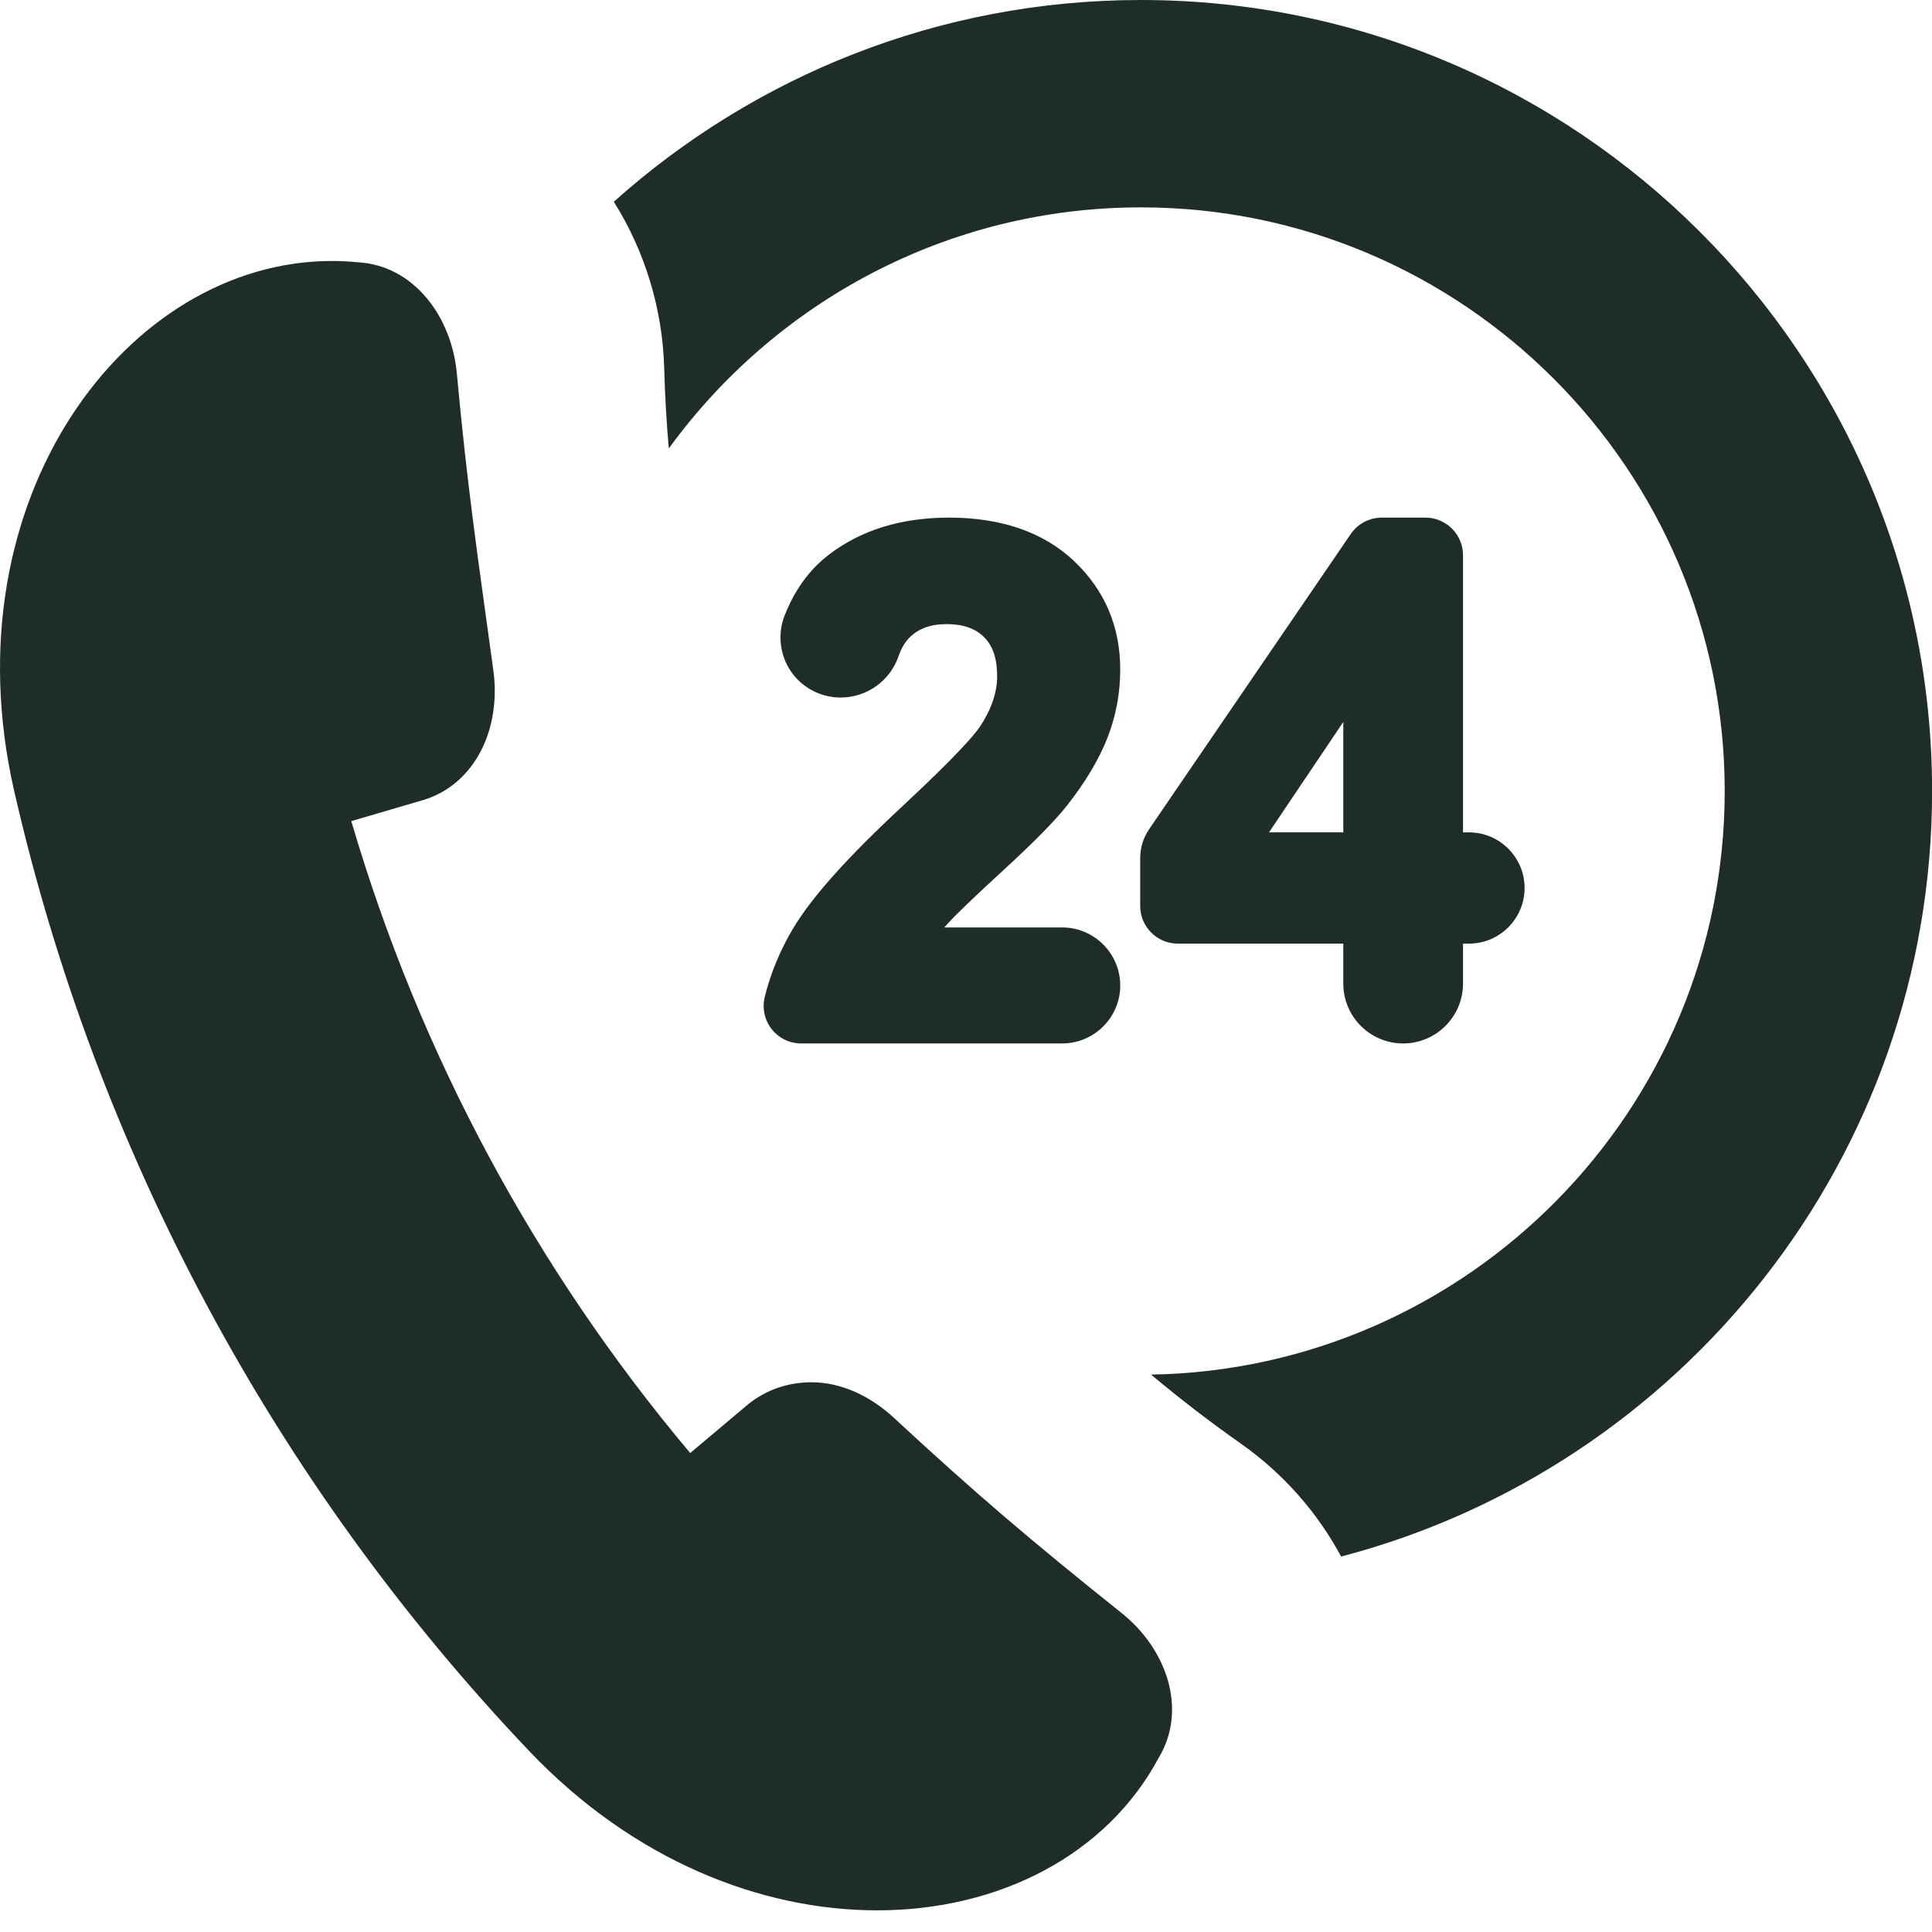
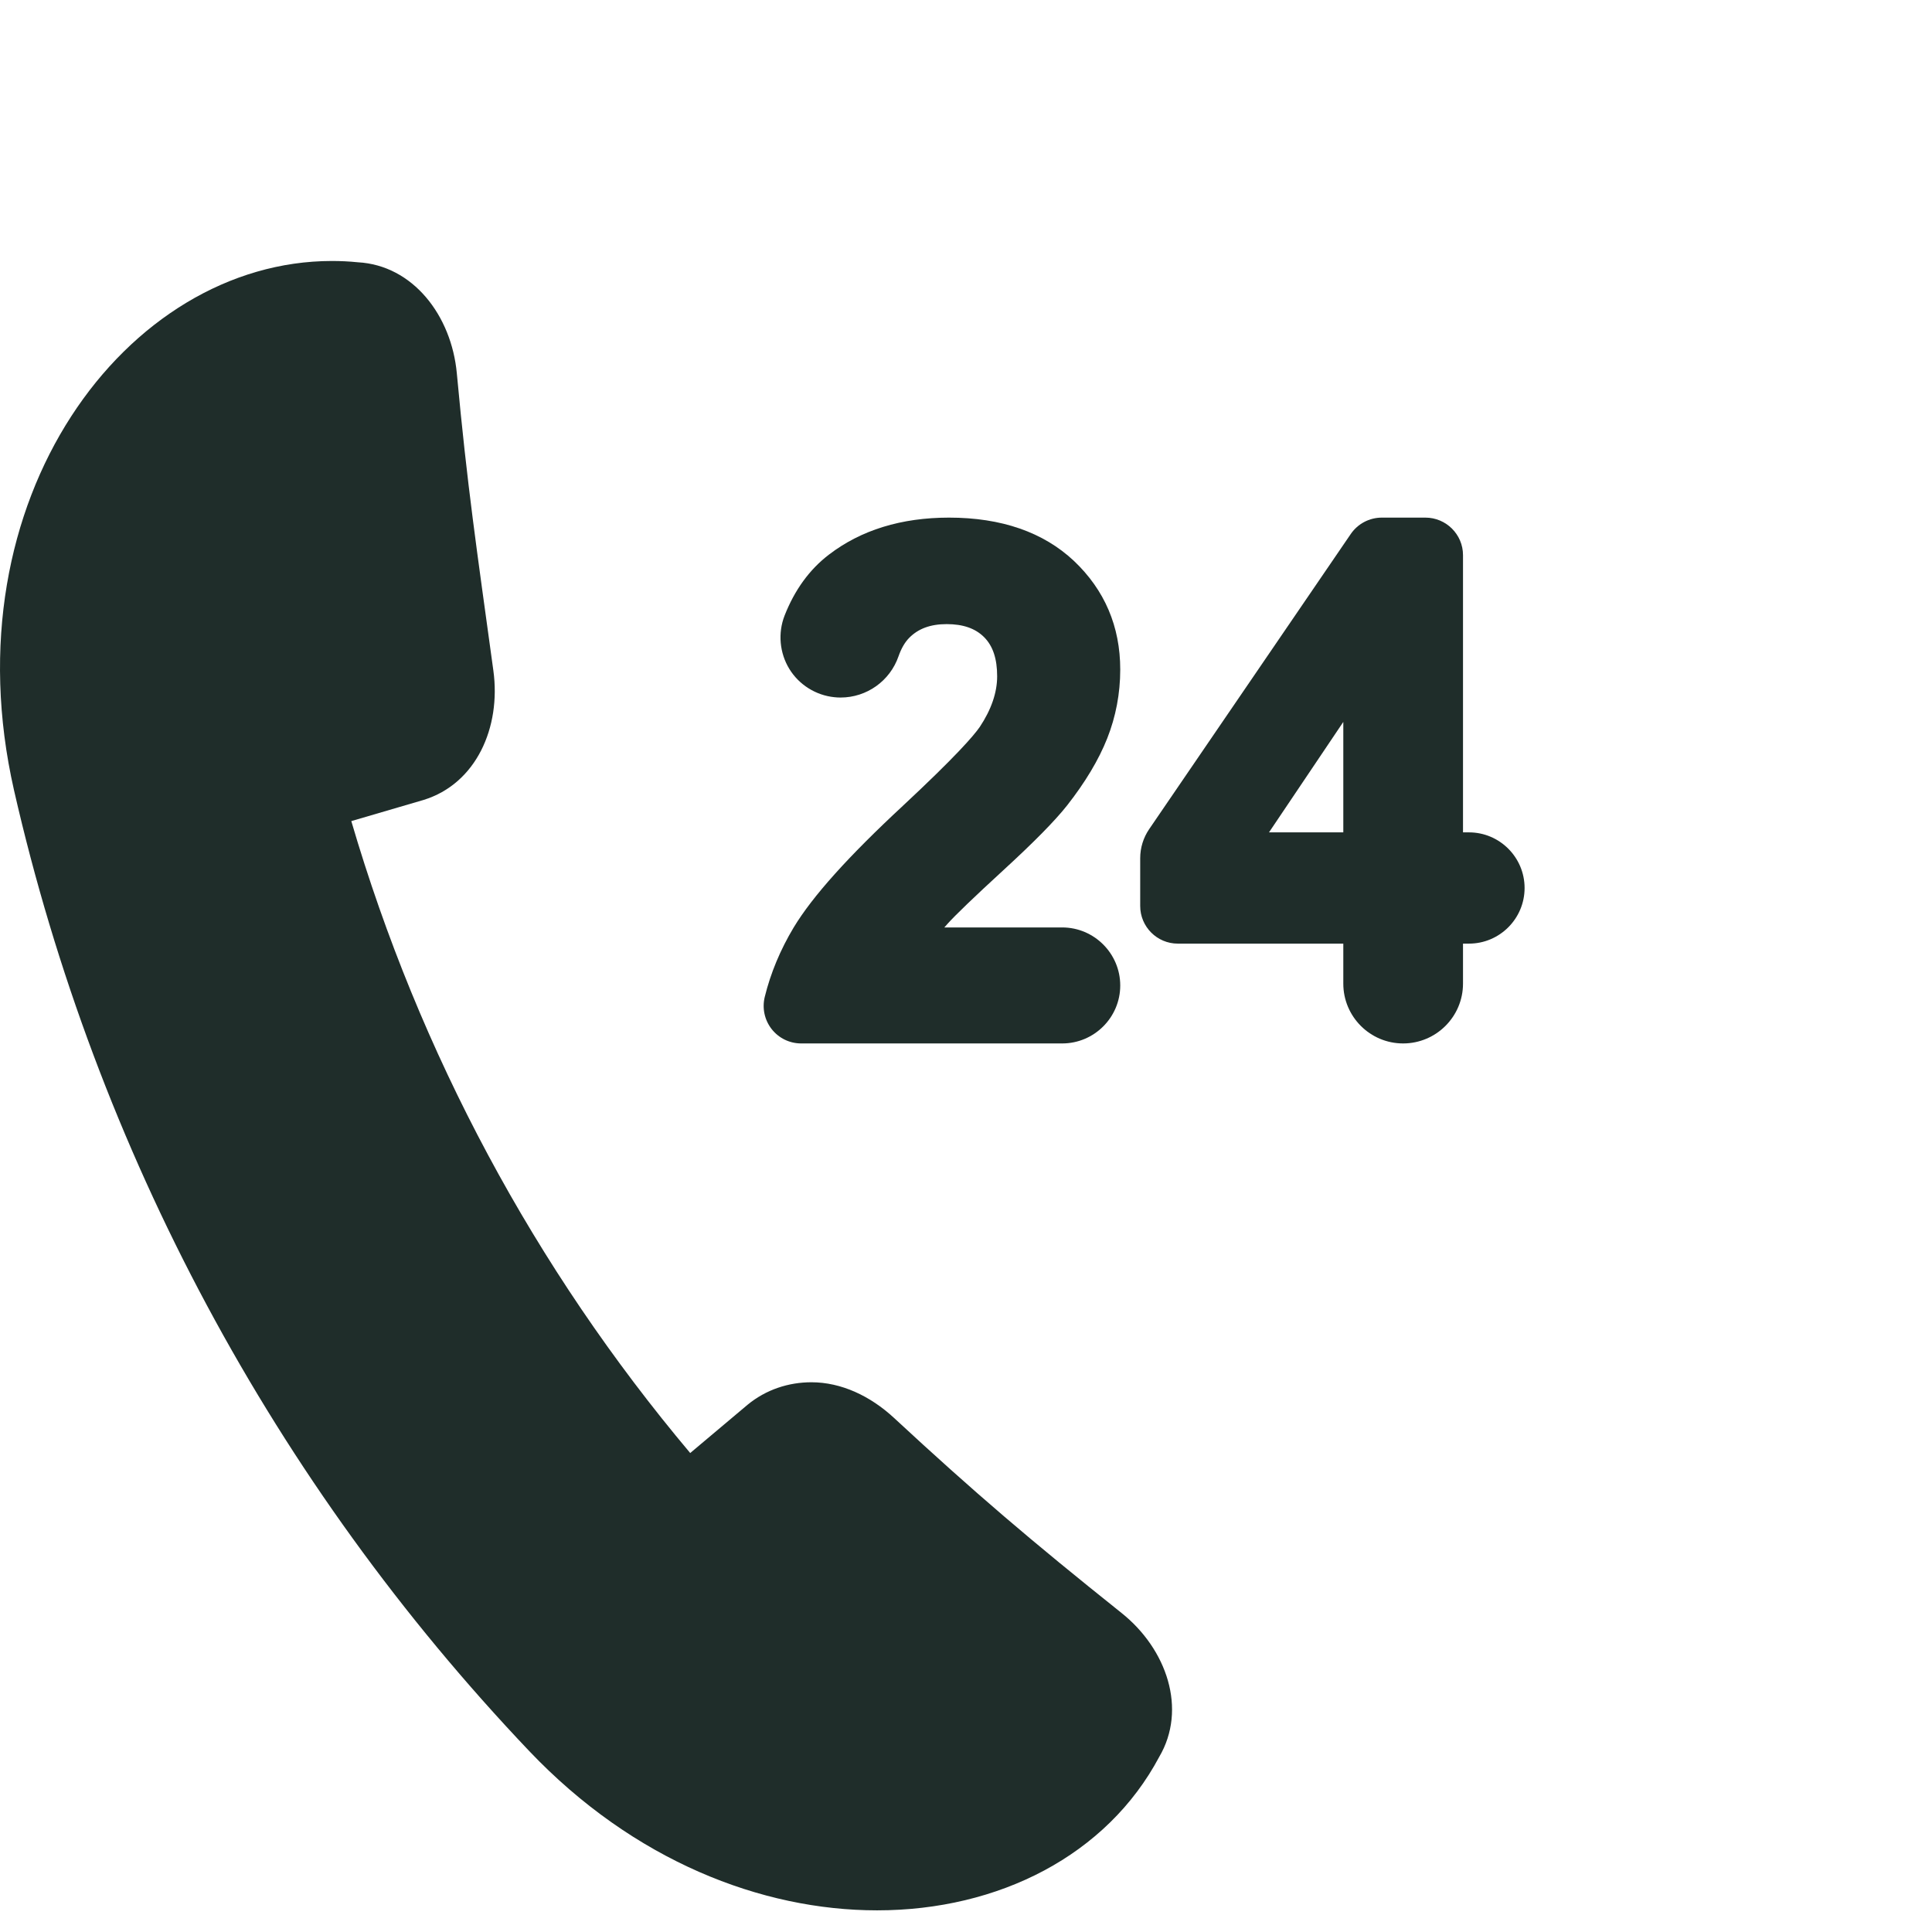
<svg xmlns="http://www.w3.org/2000/svg" width="24" height="24" viewBox="0 0 24 24" fill="none">
  <g clip-path="url(#clip0_229_11)">
-     <path d="M14.173 0C11.66 0 9.365 0.949 7.625 2.506C8.011 3.12 8.23 3.834 8.251 4.571L8.251 4.573L8.251 4.575C8.26 4.907 8.279 5.239 8.308 5.571C9.627 3.757 11.764 2.576 14.173 2.576C18.172 2.576 21.425 5.829 21.425 9.827C21.425 13.784 18.24 17.008 14.299 17.076C14.659 17.377 15.03 17.663 15.413 17.932L15.415 17.934L15.417 17.935C15.938 18.302 16.363 18.784 16.66 19.336C20.879 18.232 24.001 14.387 24.001 9.827C24.001 4.409 19.592 0 14.173 0Z" fill="#1F2D2A" />
-     <path d="M13.931 20.036C12.809 19.14 12.108 18.543 11.106 17.614C10.811 17.341 10.45 17.171 10.08 17.171C9.797 17.171 9.517 17.261 9.287 17.45C9.049 17.65 8.812 17.85 8.574 18.05C6.642 15.754 5.208 13.079 4.364 10.2C4.663 10.113 4.961 10.025 5.259 9.938C5.916 9.737 6.225 9.035 6.129 8.332C5.919 6.802 5.805 6.042 5.675 4.639C5.609 3.92 5.13 3.295 4.444 3.258C4.337 3.247 4.23 3.242 4.124 3.242C1.573 3.242 -0.648 6.199 0.174 9.816C1.196 14.296 3.409 18.423 6.575 21.753C7.871 23.115 9.46 23.731 10.895 23.731C12.408 23.731 13.75 23.046 14.4 21.825C14.749 21.233 14.496 20.486 13.931 20.036Z" fill="#1F2D2A" />
+     <path d="M13.931 20.036C12.809 19.14 12.108 18.543 11.106 17.614C10.811 17.341 10.45 17.171 10.08 17.171C9.797 17.171 9.517 17.261 9.287 17.45C9.049 17.65 8.812 17.85 8.574 18.05C6.642 15.754 5.208 13.079 4.364 10.2C4.663 10.113 4.961 10.025 5.259 9.938C5.916 9.737 6.225 9.035 6.129 8.332C5.919 6.802 5.805 6.042 5.675 4.639C5.609 3.92 5.13 3.295 4.444 3.258C4.337 3.247 4.23 3.242 4.124 3.242C1.573 3.242 -0.648 6.199 0.174 9.816C1.196 14.296 3.409 18.423 6.575 21.753C7.871 23.115 9.46 23.731 10.895 23.731C12.408 23.731 13.75 23.046 14.4 21.825C14.749 21.233 14.496 20.486 13.931 20.036" fill="#1F2D2A" />
    <path d="M11.218 10.008C10.539 10.638 10.094 11.133 9.859 11.522C9.694 11.797 9.573 12.087 9.5 12.384C9.466 12.524 9.497 12.67 9.586 12.784C9.675 12.897 9.809 12.962 9.953 12.962H13.195C13.592 12.962 13.916 12.639 13.916 12.242C13.916 11.845 13.592 11.521 13.195 11.521H11.731C11.743 11.507 11.756 11.493 11.768 11.479C11.864 11.371 12.098 11.146 12.464 10.81C12.848 10.458 13.107 10.194 13.257 10.004C13.482 9.717 13.649 9.438 13.754 9.173C13.861 8.903 13.916 8.615 13.916 8.317C13.916 7.782 13.722 7.329 13.341 6.968C12.961 6.611 12.439 6.43 11.789 6.43C11.198 6.43 10.696 6.584 10.297 6.89C10.056 7.074 9.871 7.329 9.746 7.648C9.662 7.864 9.684 8.111 9.805 8.309C9.925 8.506 10.135 8.638 10.366 8.661C10.392 8.664 10.417 8.665 10.442 8.665C10.767 8.665 11.056 8.459 11.162 8.152C11.196 8.055 11.24 7.979 11.294 7.924C11.407 7.809 11.559 7.753 11.76 7.753C11.963 7.753 12.116 7.806 12.225 7.915C12.334 8.024 12.387 8.183 12.387 8.401C12.387 8.603 12.314 8.815 12.172 9.029C12.095 9.141 11.867 9.403 11.218 10.008Z" fill="#1F2D2A" />
    <path d="M17.707 6.43H17.166C17.011 6.43 16.867 6.506 16.78 6.633L14.276 10.299C14.203 10.406 14.164 10.531 14.164 10.661V11.255C14.164 11.512 14.373 11.722 14.631 11.722H16.687V12.219C16.687 12.629 17.02 12.962 17.43 12.962C17.84 12.962 18.174 12.629 18.174 12.219V11.722H18.248C18.629 11.722 18.939 11.412 18.939 11.031C18.939 10.65 18.629 10.34 18.248 10.34H18.174V6.896C18.174 6.639 17.964 6.43 17.707 6.43ZM16.687 10.34H15.764L16.687 8.968V10.34Z" fill="#1F2D2A" />
  </g>
  <defs>
    <clipPath id="clip0_229_11">
      <rect width="24" height="24" fill="white" />
    </clipPath>
  </defs>
</svg>